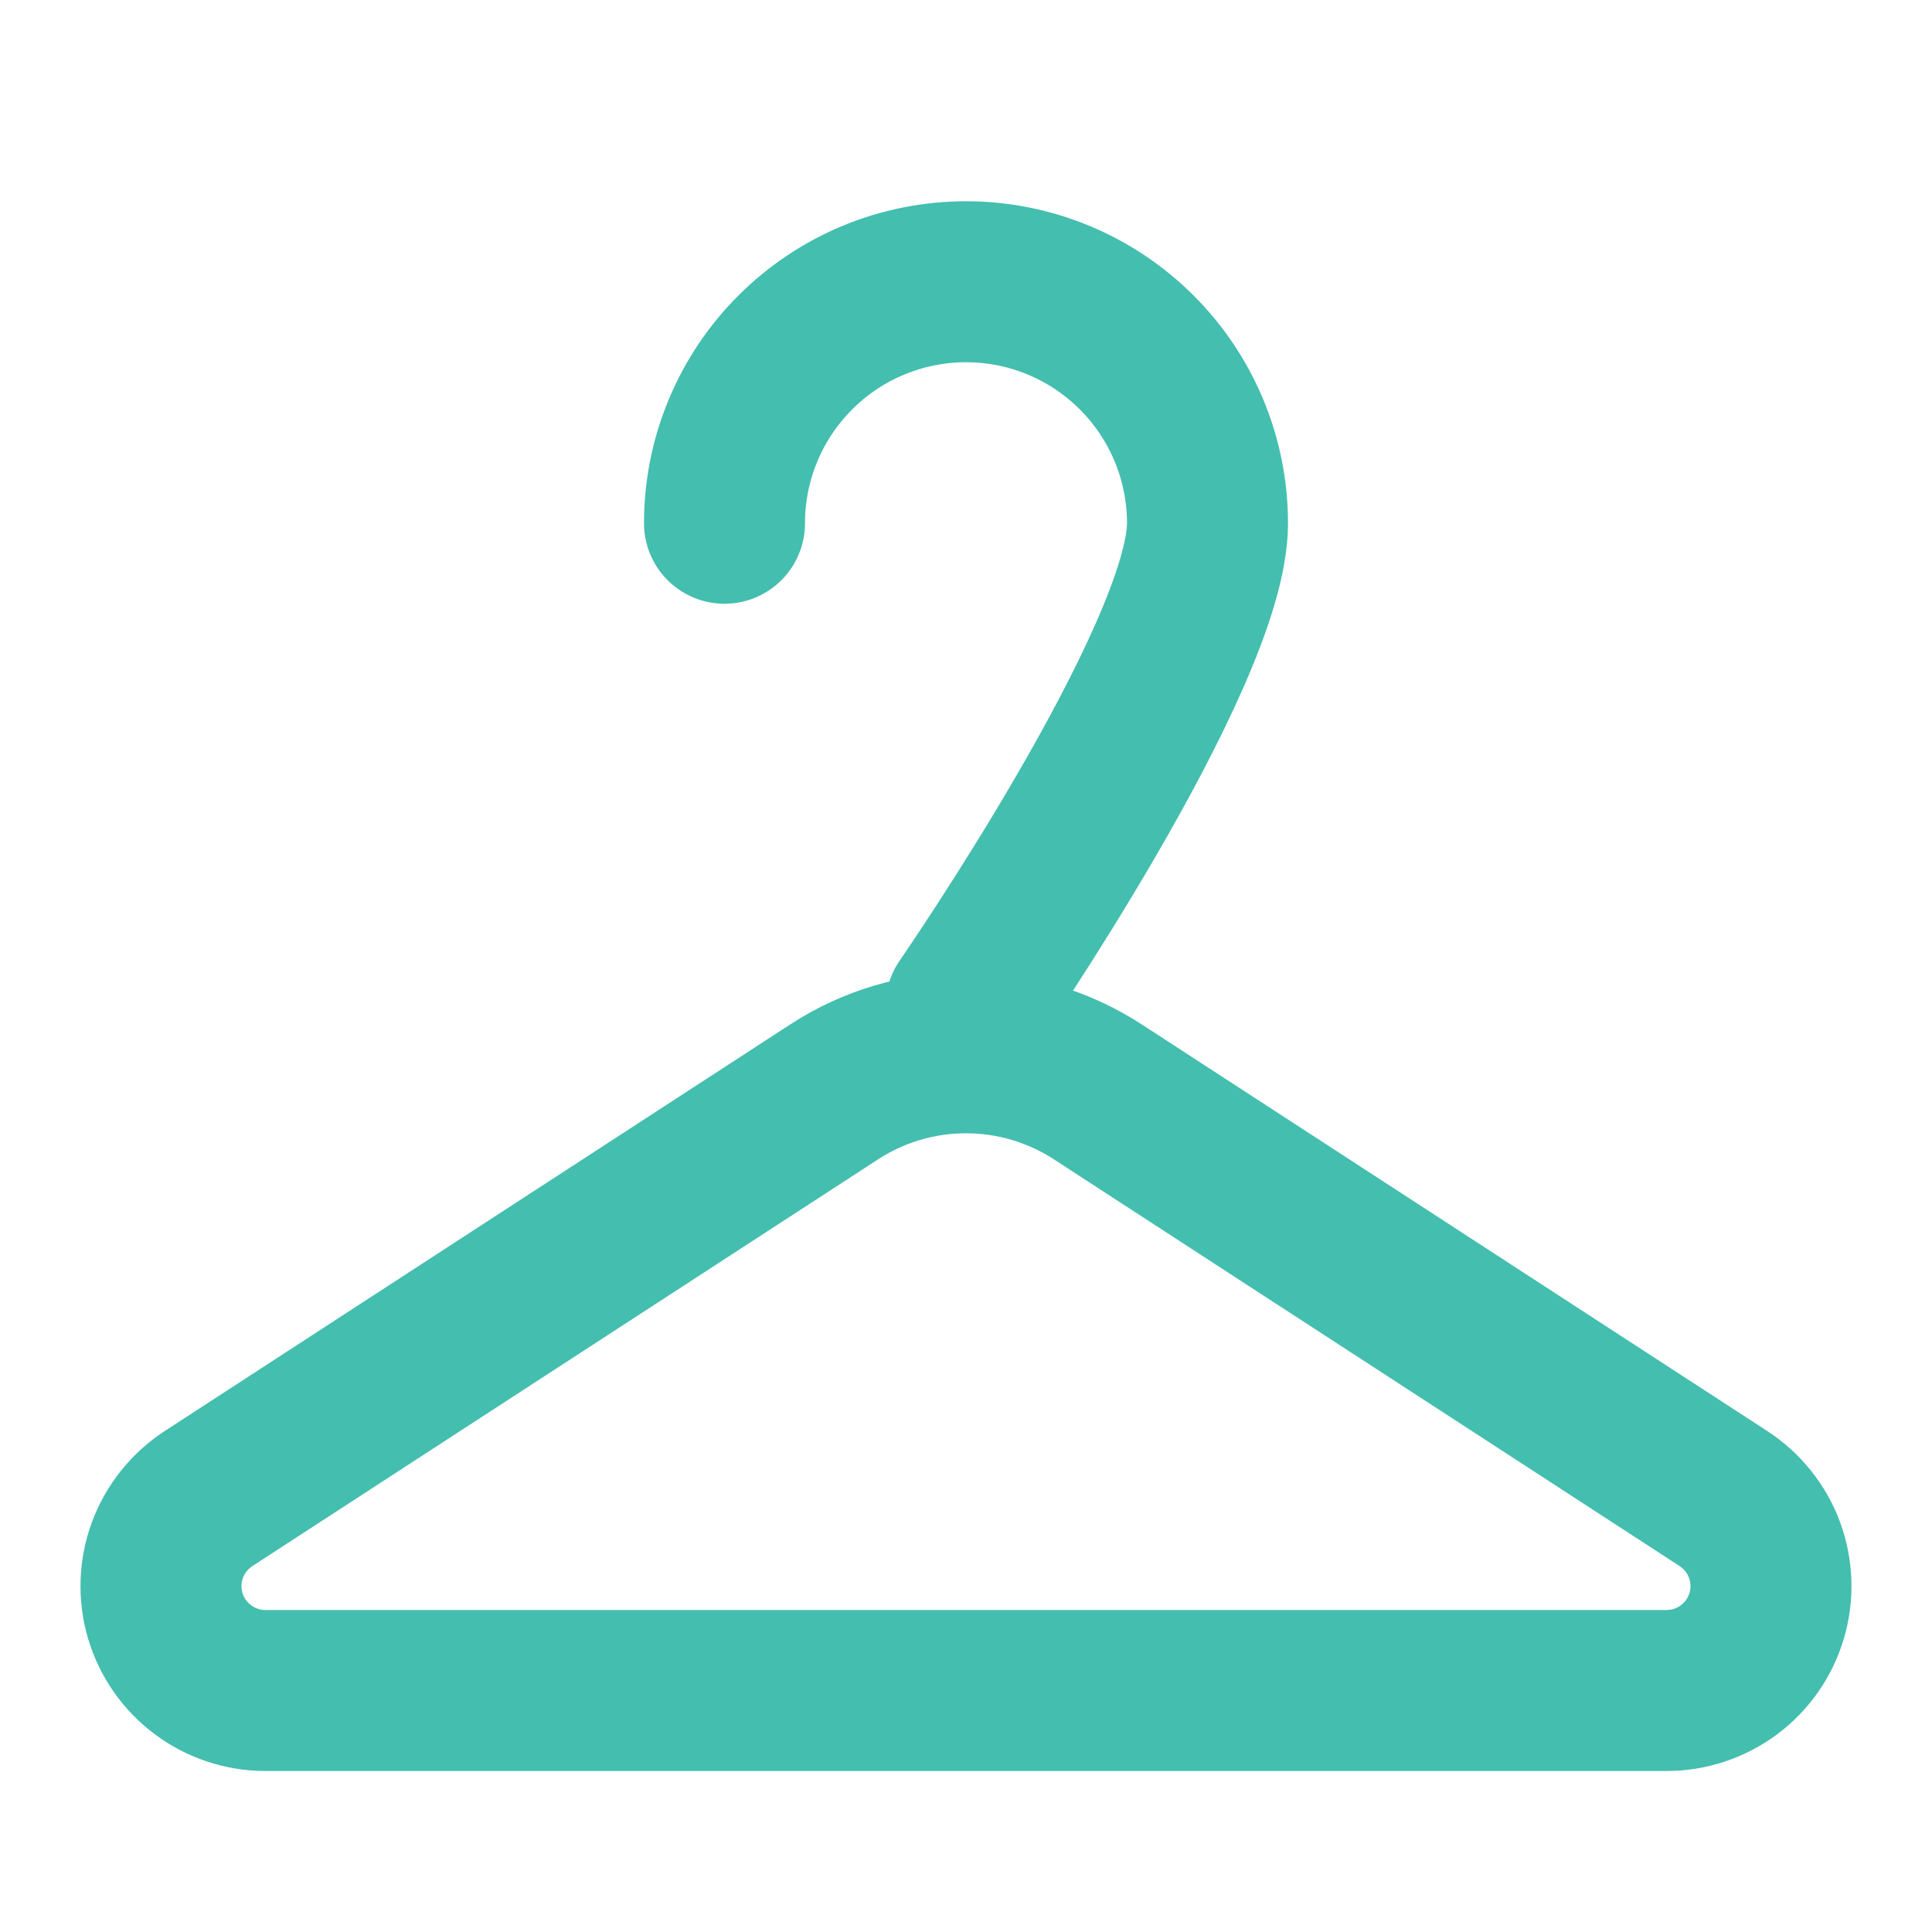
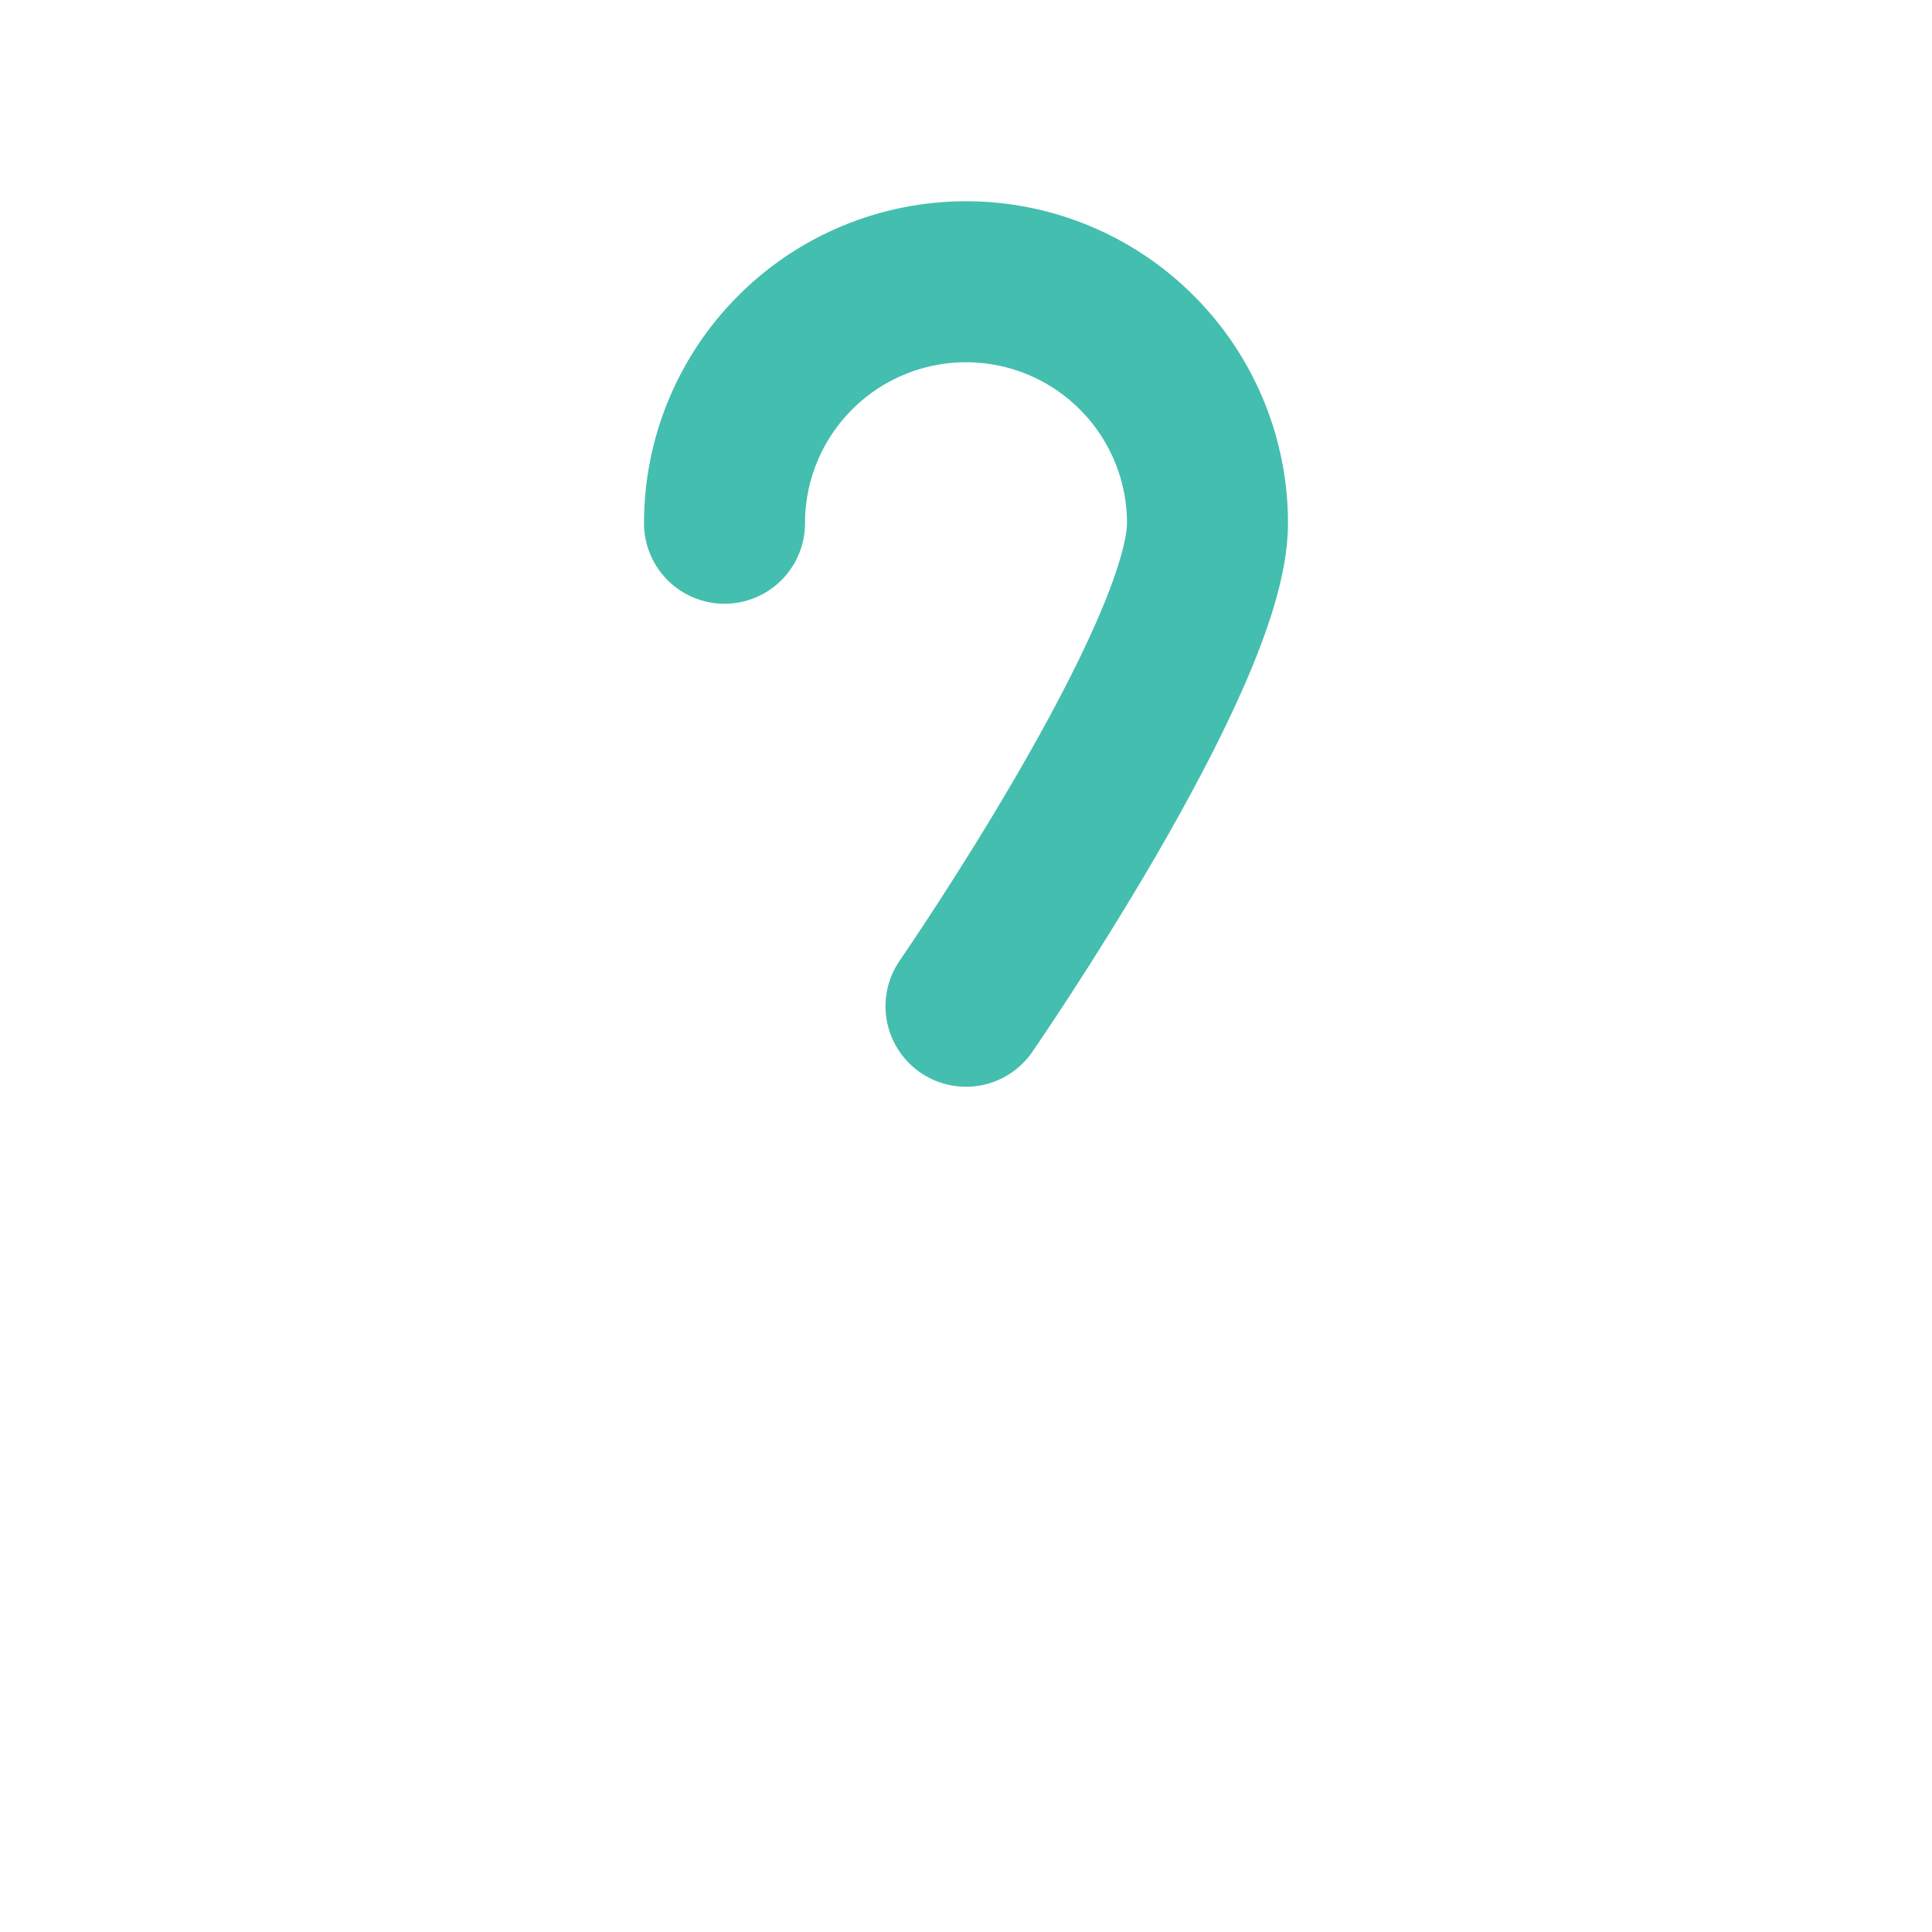
<svg xmlns="http://www.w3.org/2000/svg" width="24" height="24" viewBox="0 0 24 24" fill="none">
-   <path d="M10.365 13.562C10.851 13.246 11.419 13.078 12 13.078C12.58 13.078 13.148 13.246 13.635 13.562L21.41 18.616C21.644 18.769 21.823 18.993 21.92 19.255C22.016 19.517 22.026 19.804 21.946 20.072C21.867 20.34 21.703 20.575 21.479 20.742C21.255 20.909 20.983 21 20.703 21H3.296C3.017 21 2.745 20.909 2.521 20.742C2.297 20.575 2.133 20.34 2.053 20.072C1.974 19.804 1.983 19.517 2.08 19.255C2.177 18.993 2.356 18.769 2.59 18.616L10.365 13.562Z" stroke="#44BEAF" stroke-width="2" stroke-linecap="round" stroke-linejoin="round" />
  <path d="M12 12.5C12 12.5 15 8.157 15 6.5C15 5.704 14.684 4.941 14.121 4.379C13.559 3.816 12.796 3.5 12 3.5C11.204 3.5 10.441 3.816 9.879 4.379C9.316 4.941 9 5.704 9 6.5" stroke="#44BEAF" stroke-width="2" stroke-linecap="round" stroke-linejoin="round" />
</svg>